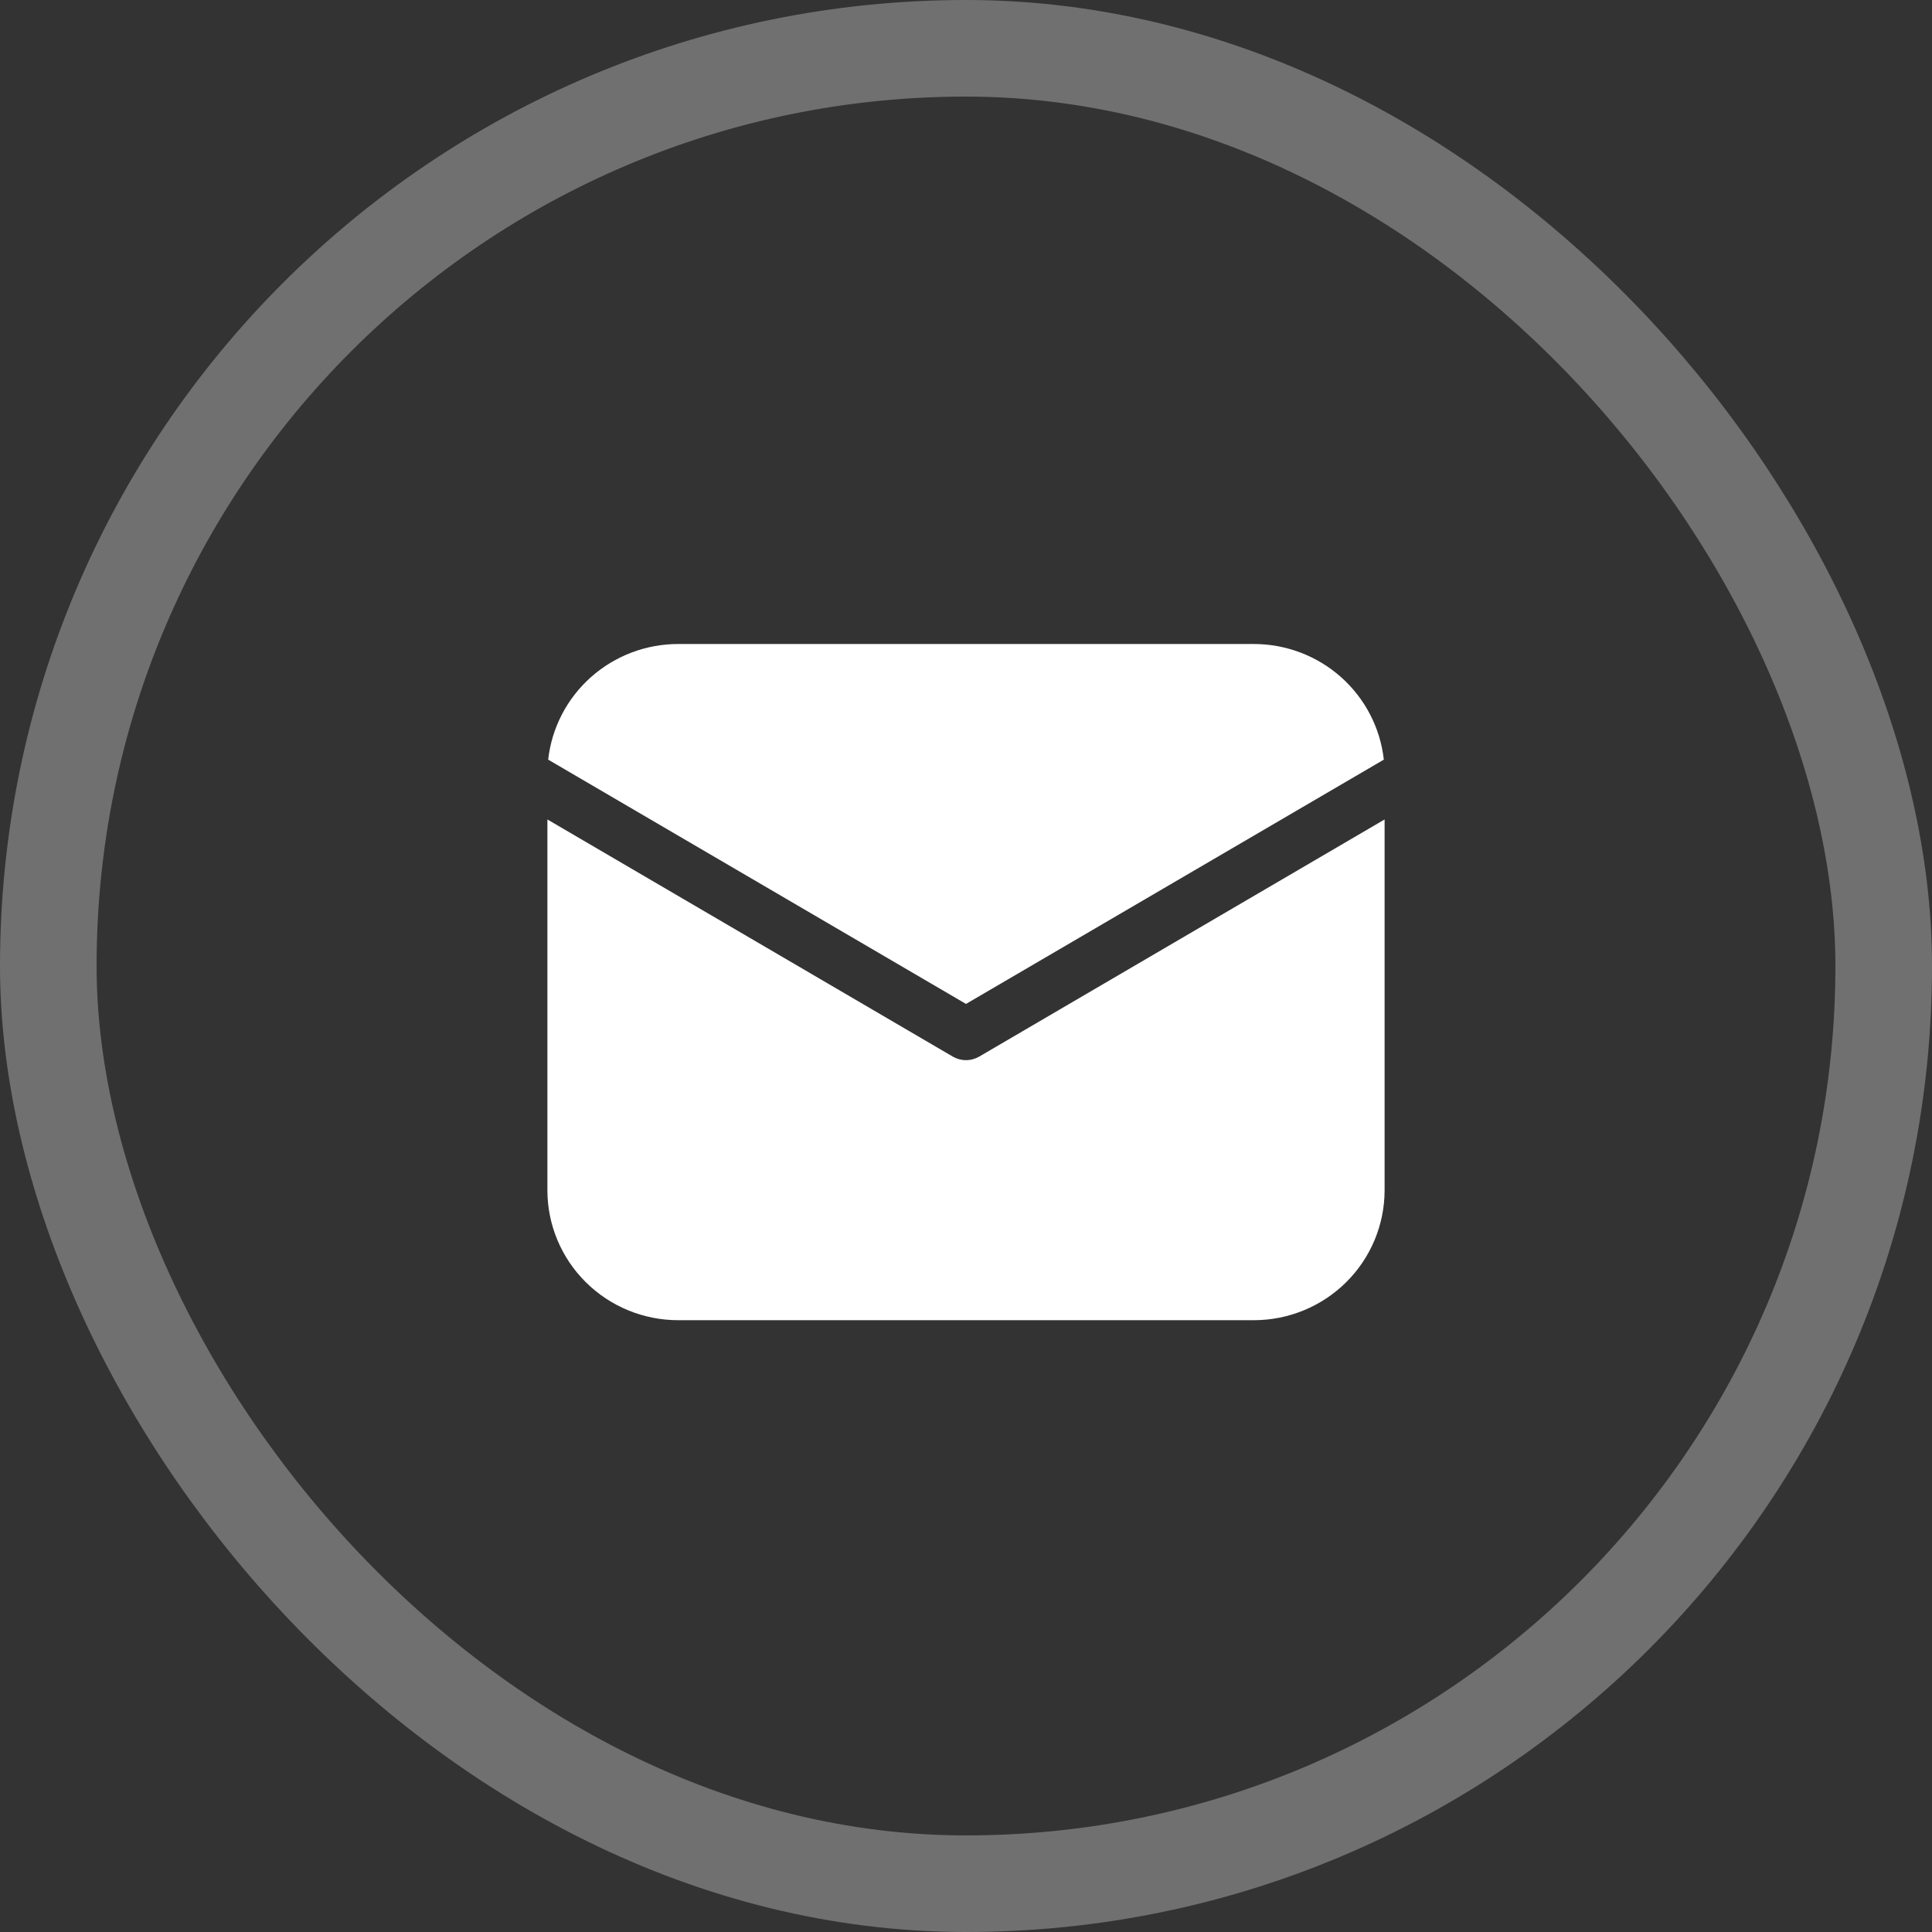
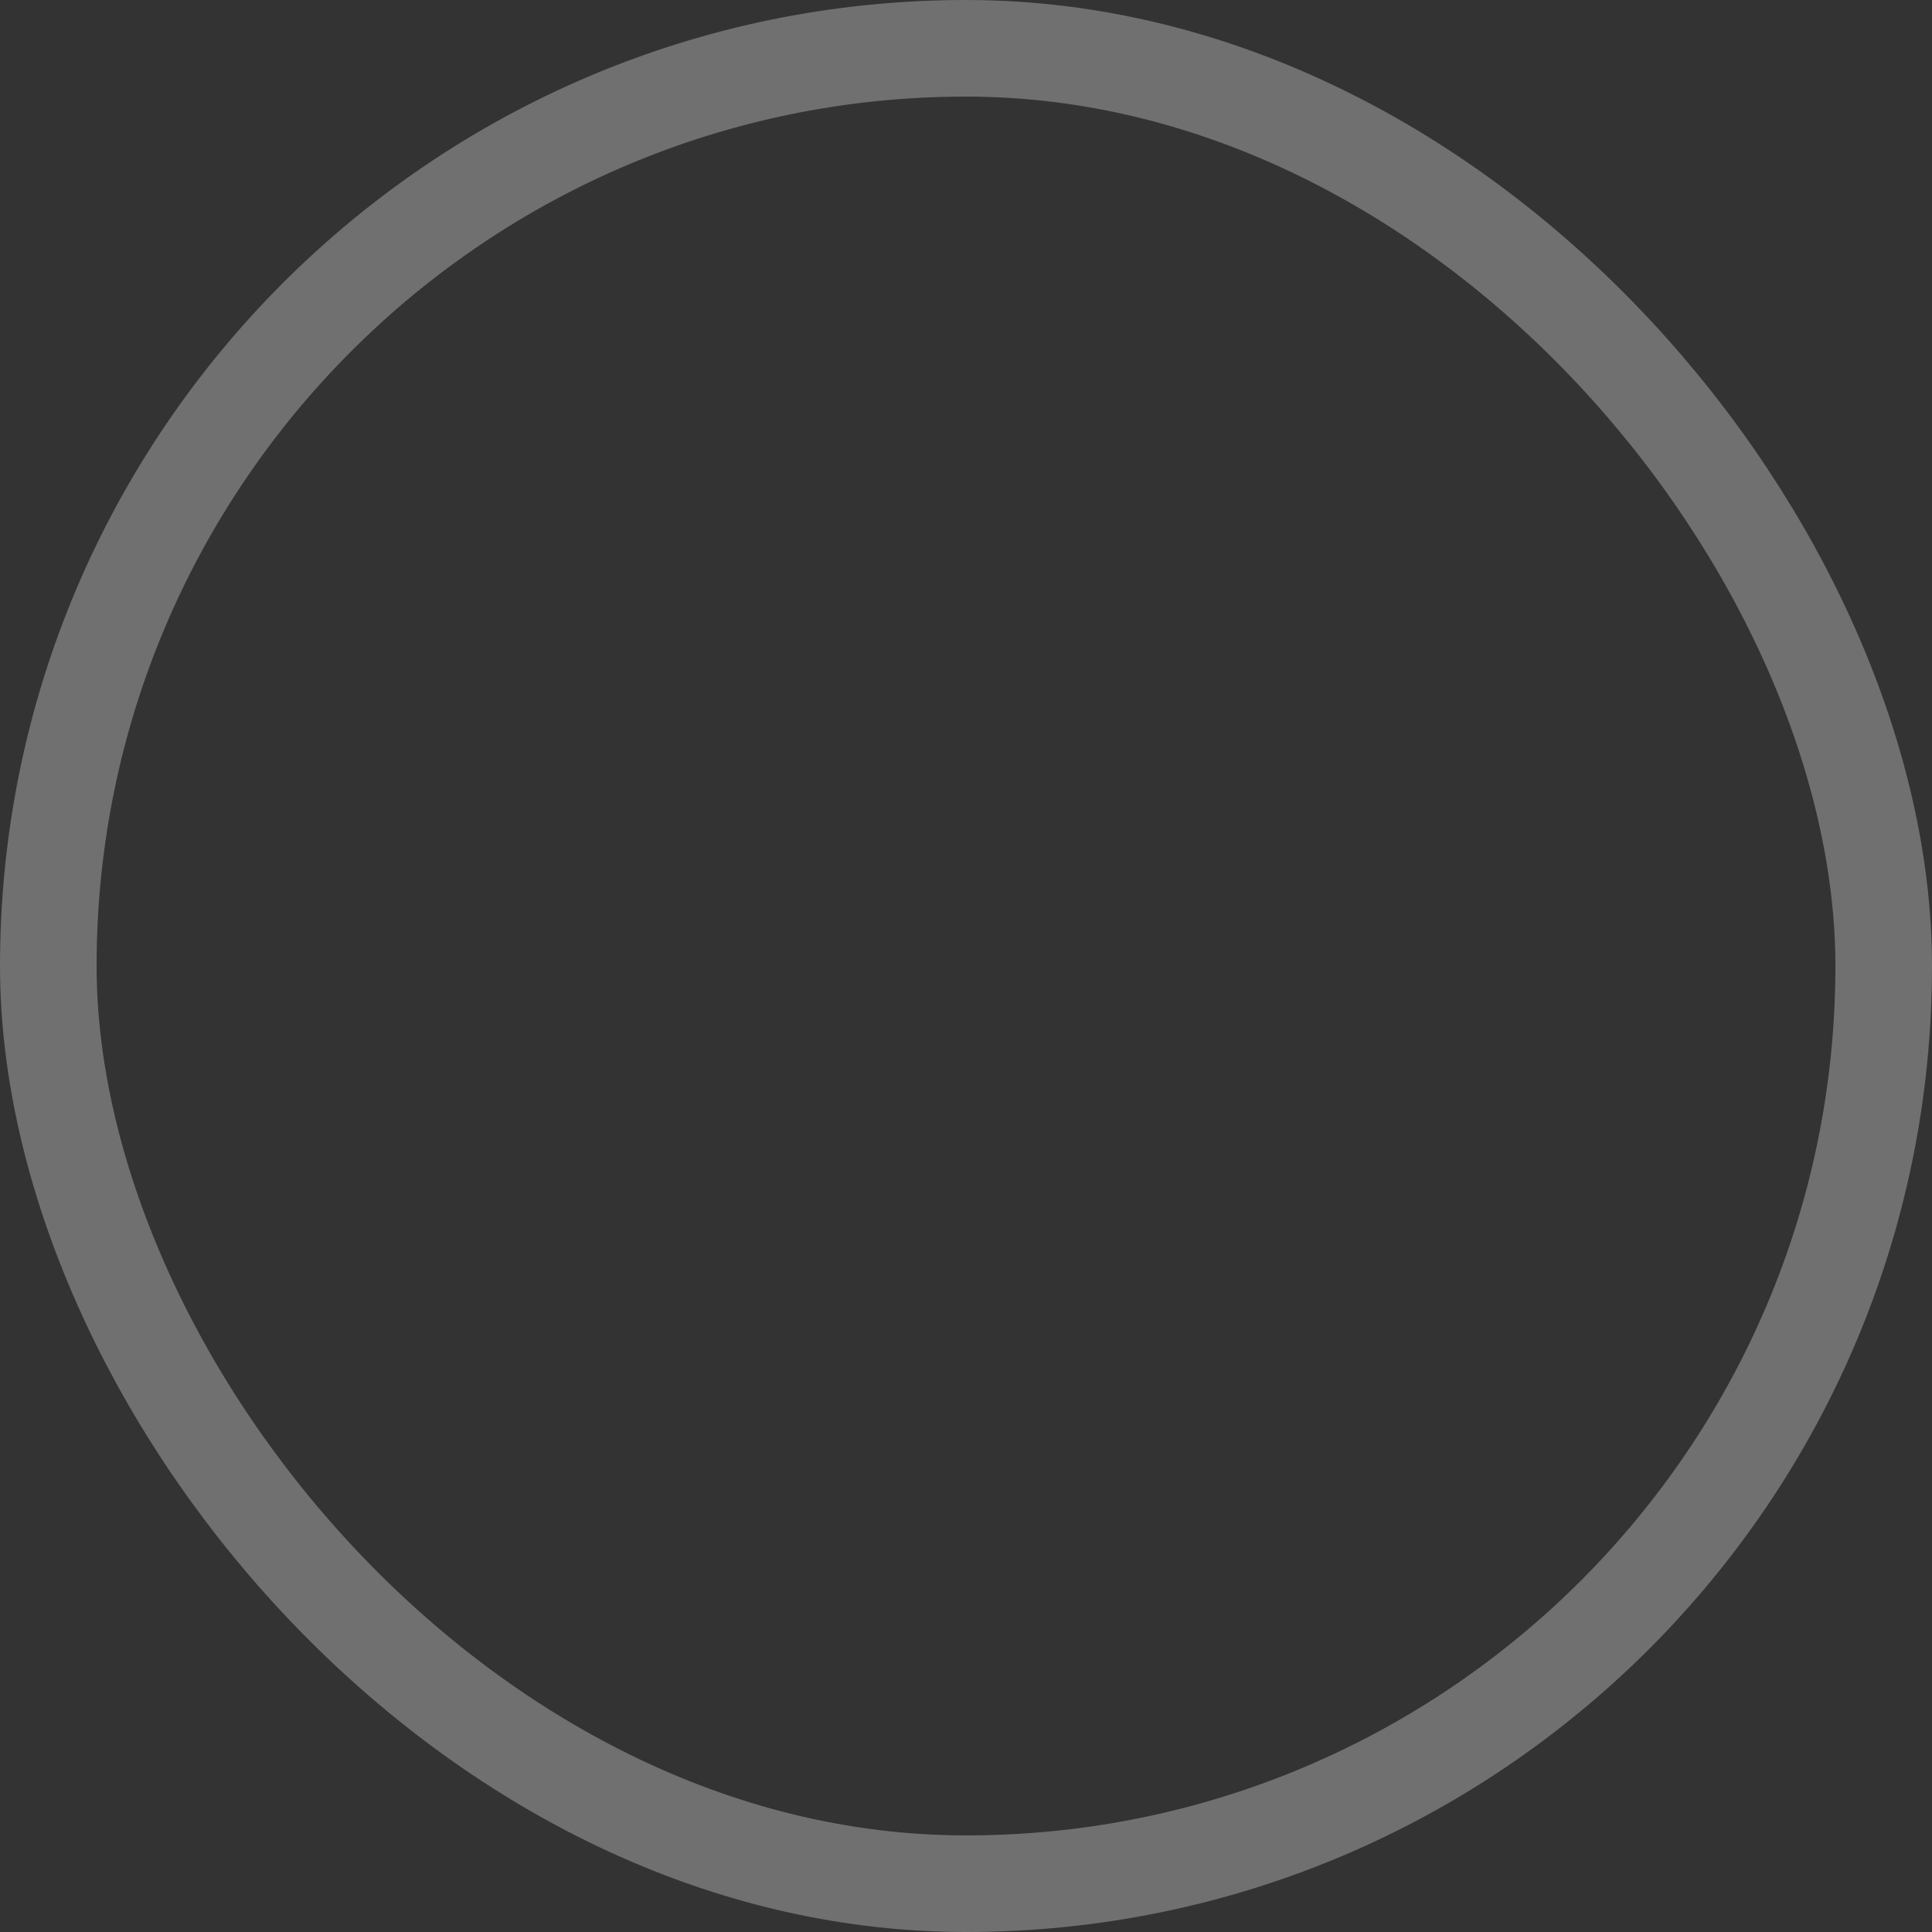
<svg xmlns="http://www.w3.org/2000/svg" width="60" height="60" viewBox="0 0 60 60" fill="none">
  <rect x="0" y="0" width="60" height="60" fill="#333333" stroke="none" />
  <rect x="1.5" y="1.5" width="57" height="57" rx="28.5" stroke="white" stroke-opacity="0.3" stroke-width="3" />
-   <path d="M43 25.449V36.962C43 38.033 42.572 39.06 41.81 39.817C41.048 40.575 40.015 41 38.938 41H21.062C19.985 41 18.952 40.575 18.19 39.817C17.428 39.06 17 38.033 17 36.962V25.449L29.587 32.812C29.712 32.885 29.855 32.924 30 32.924C30.145 32.924 30.288 32.885 30.413 32.812L43 25.449ZM38.938 20C39.937 20 40.902 20.366 41.647 21.029C42.392 21.691 42.865 22.603 42.976 23.591L30 31.178L17.024 23.591C17.135 22.603 17.608 21.691 18.353 21.029C19.098 20.366 20.063 20 21.062 20H38.938Z" fill="white" />
</svg>